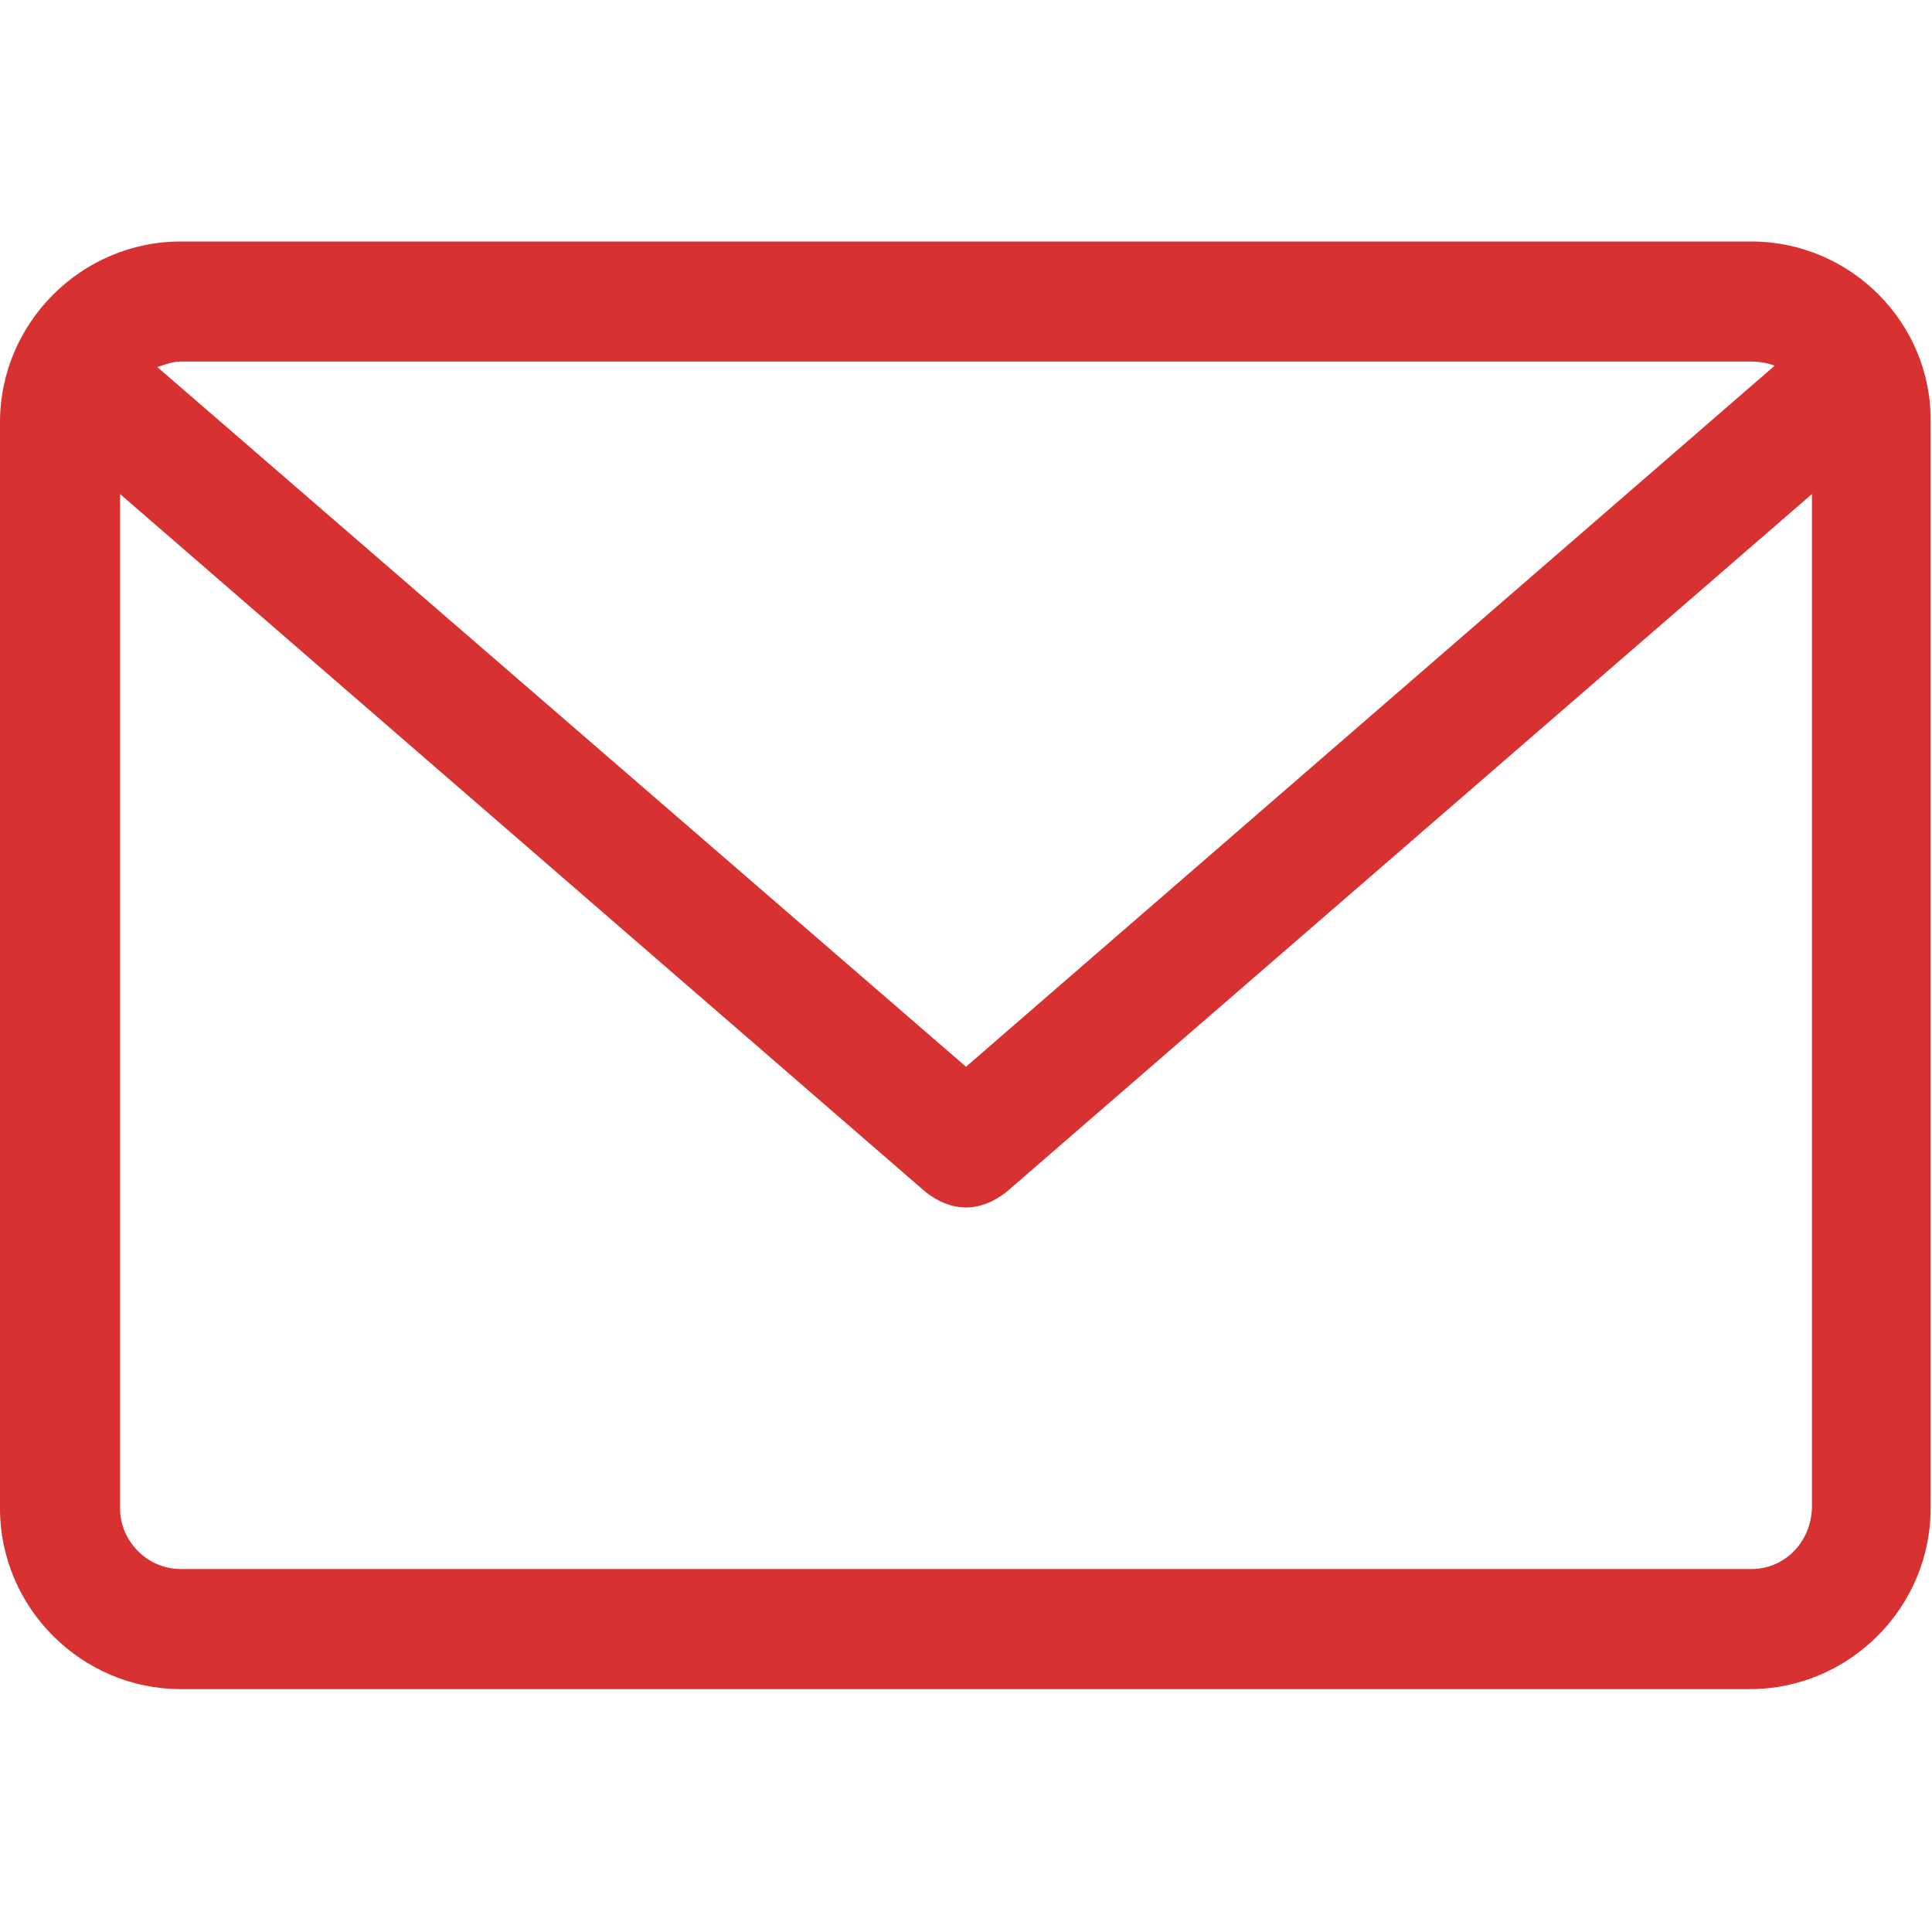
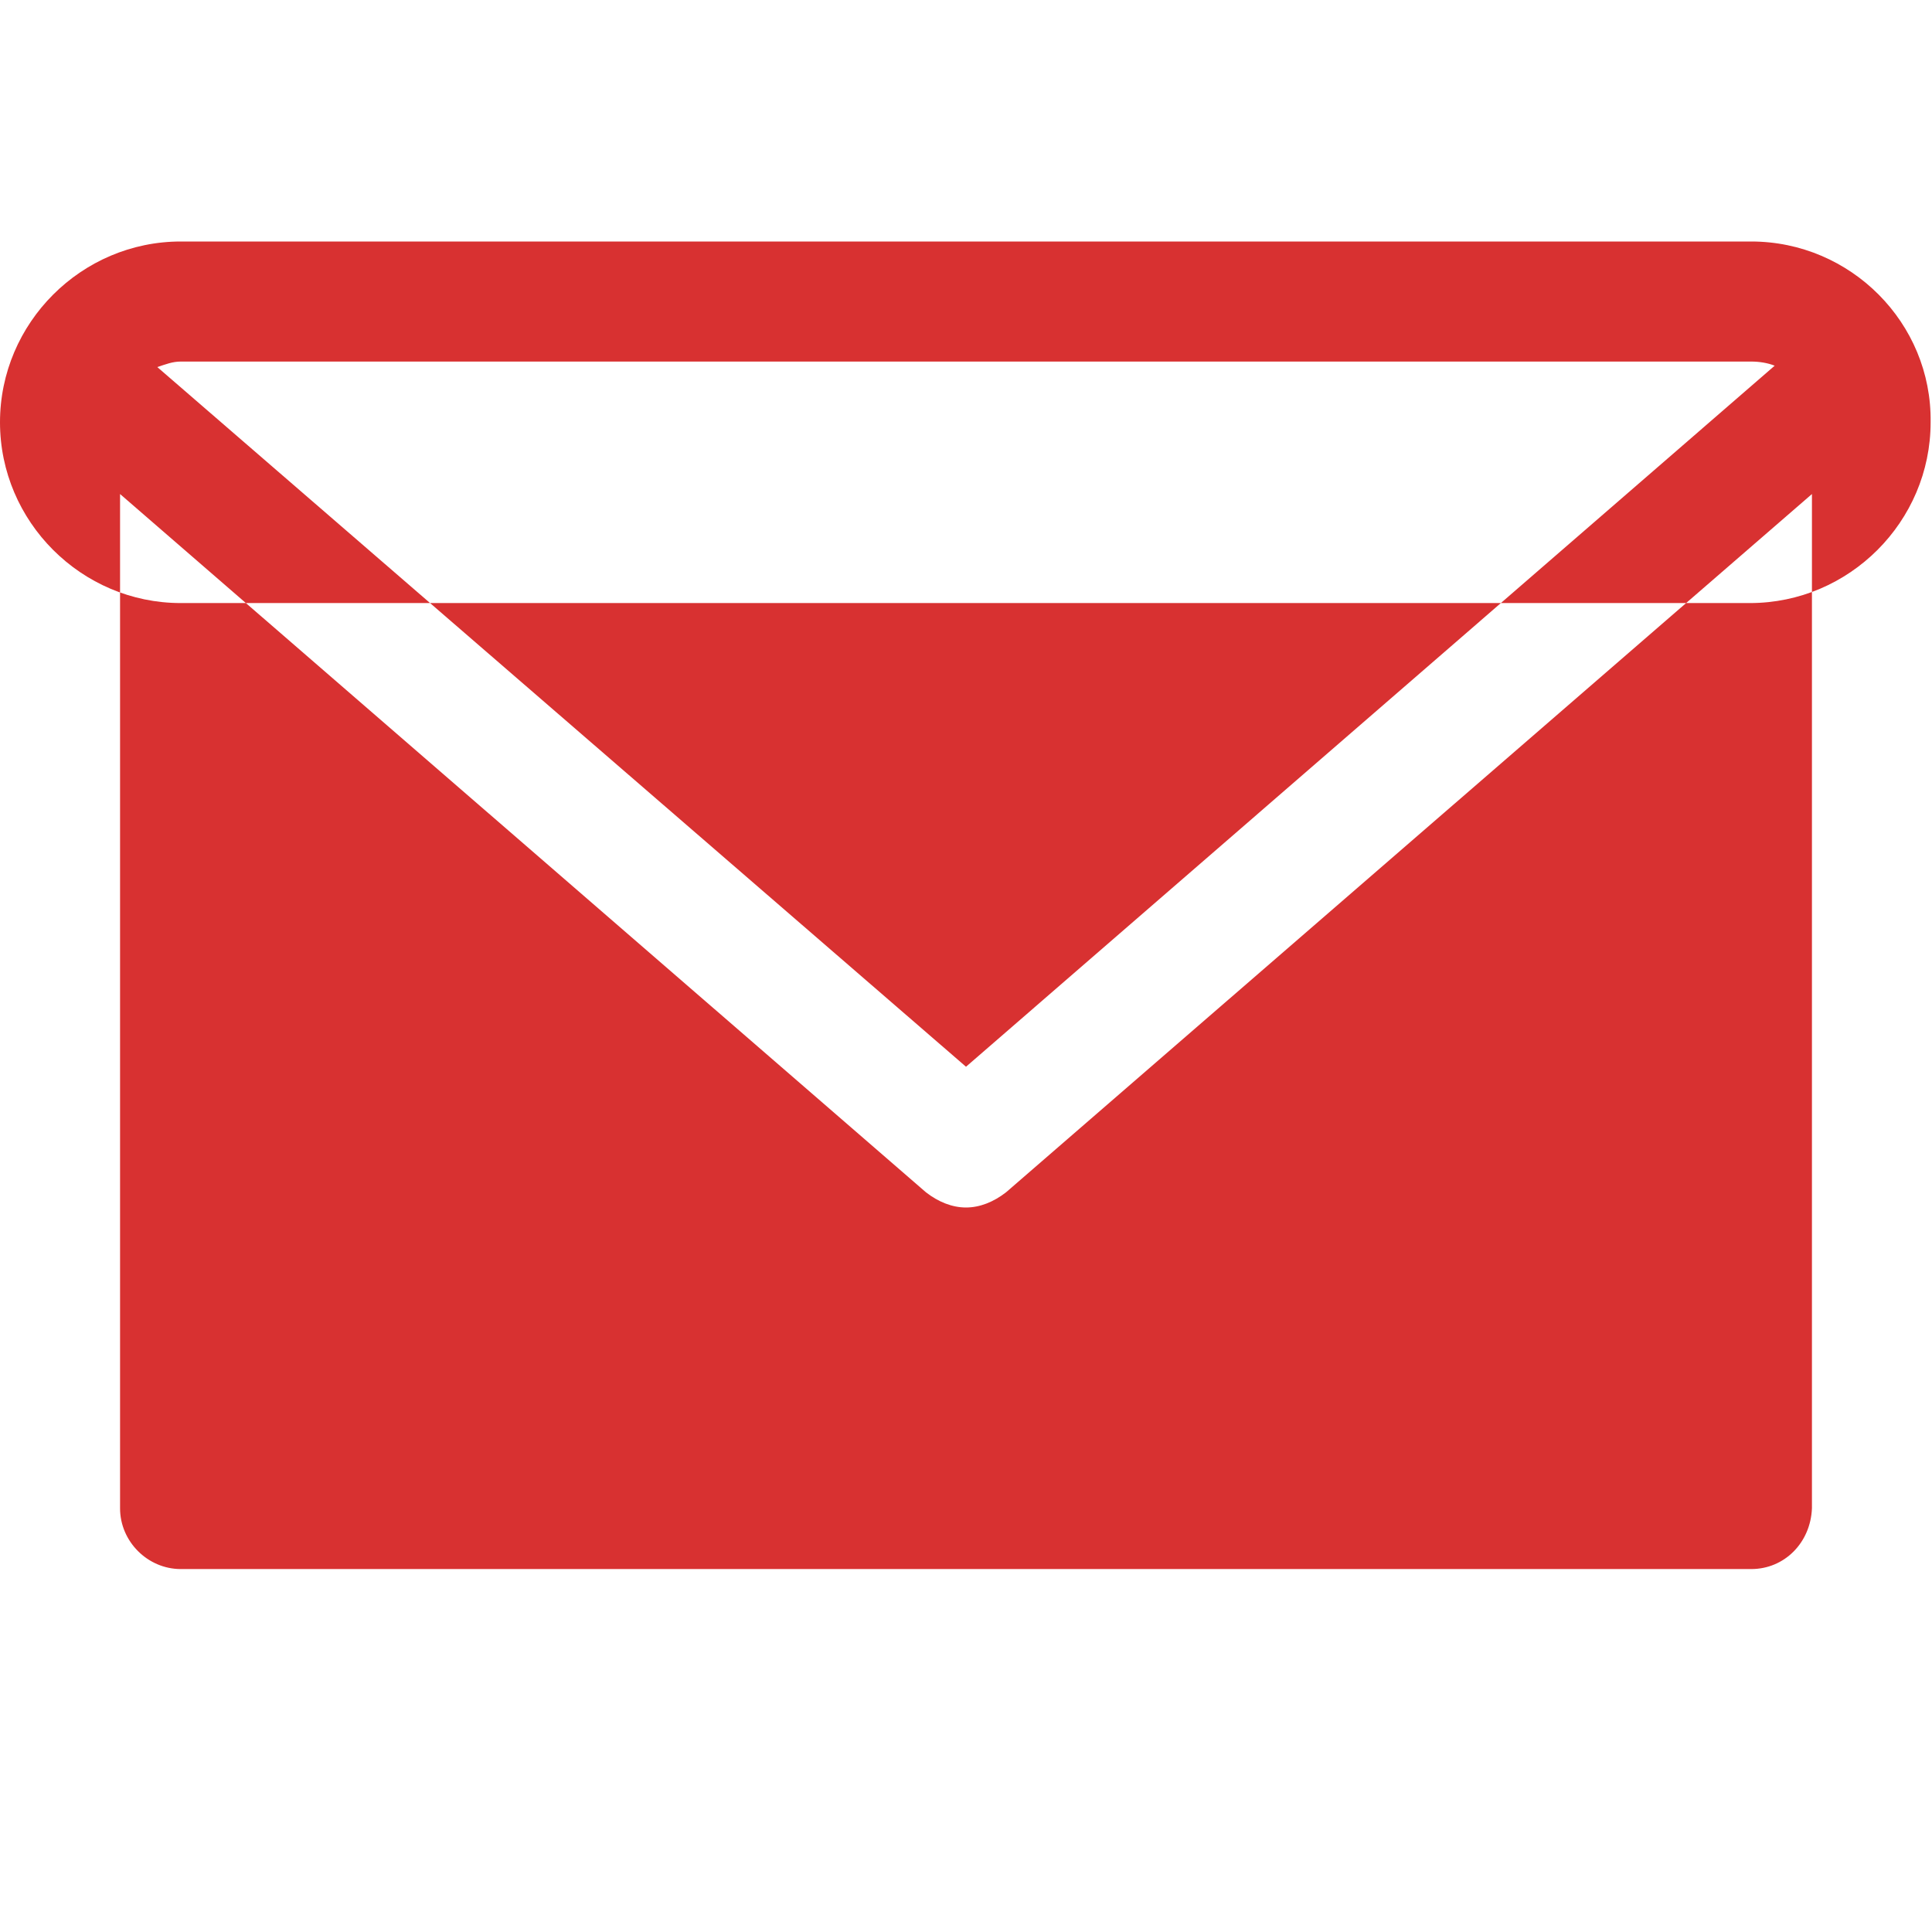
<svg xmlns="http://www.w3.org/2000/svg" version="1.1" id="Calque_1" x="0px" y="0px" viewBox="0 0 14 14" style="enable-background:new 0 0 14 14;" xml:space="preserve">
  <style type="text/css"> .st0{fill:#D83131;} </style>
  <g>
-     <path class="st0" d="M12.69,1.75H1.31C0.59,1.75,0,2.34,0,3.06v7.87c0,0.72,0.59,1.31,1.31,1.31h11.37c0.72,0,1.31-0.59,1.31-1.31 V3.06C14,2.34,13.41,1.75,12.69,1.75z M12.69,2.62c0.06,0,0.12,0.01,0.17,0.03L7,7.73L1.14,2.66C1.2,2.64,1.25,2.62,1.31,2.62 L12.69,2.62z M12.69,11.37H1.31c-0.24,0-0.44-0.2-0.44-0.44V3.58l5.84,5.06C6.8,8.71,6.9,8.75,7,8.75s0.2-0.04,0.29-0.11l5.84-5.06 v7.35C13.12,11.18,12.93,11.37,12.69,11.37z" />
+     <path class="st0" d="M12.69,1.75H1.31C0.59,1.75,0,2.34,0,3.06c0,0.72,0.59,1.31,1.31,1.31h11.37c0.72,0,1.31-0.59,1.31-1.31 V3.06C14,2.34,13.41,1.75,12.69,1.75z M12.69,2.62c0.06,0,0.12,0.01,0.17,0.03L7,7.73L1.14,2.66C1.2,2.64,1.25,2.62,1.31,2.62 L12.69,2.62z M12.69,11.37H1.31c-0.24,0-0.44-0.2-0.44-0.44V3.58l5.84,5.06C6.8,8.71,6.9,8.75,7,8.75s0.2-0.04,0.29-0.11l5.84-5.06 v7.35C13.12,11.18,12.93,11.37,12.69,11.37z" />
  </g>
</svg>